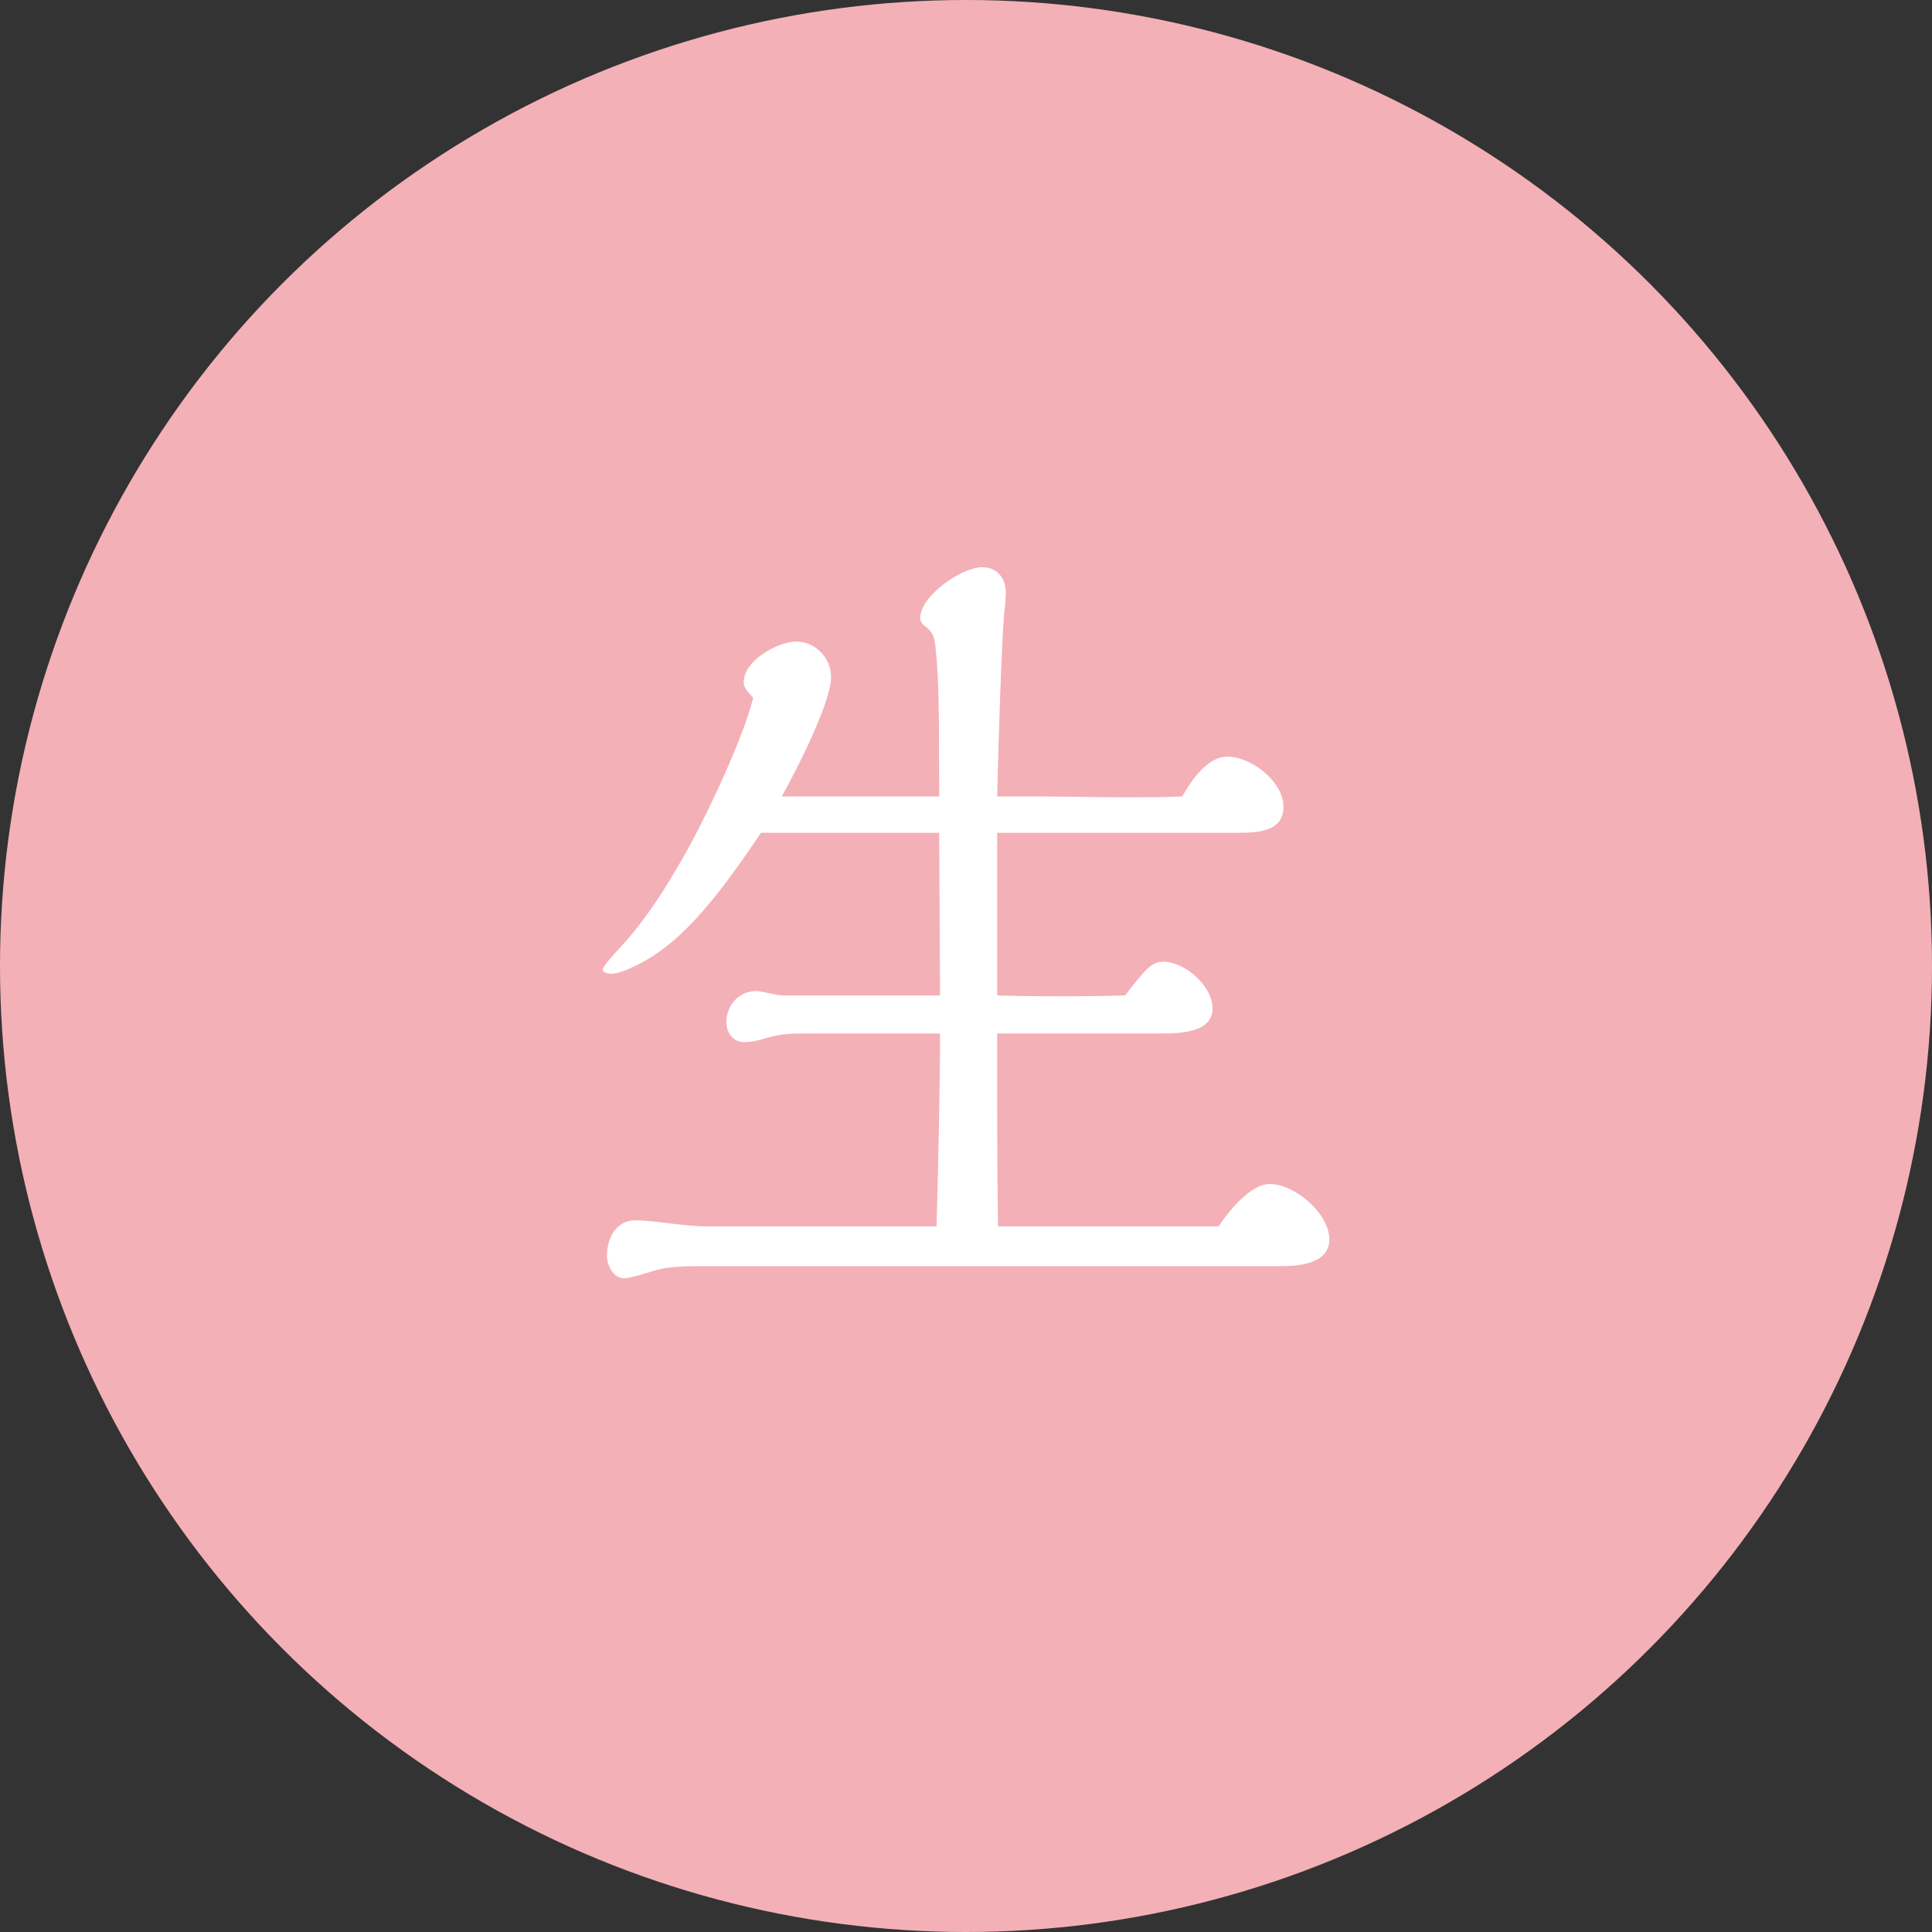
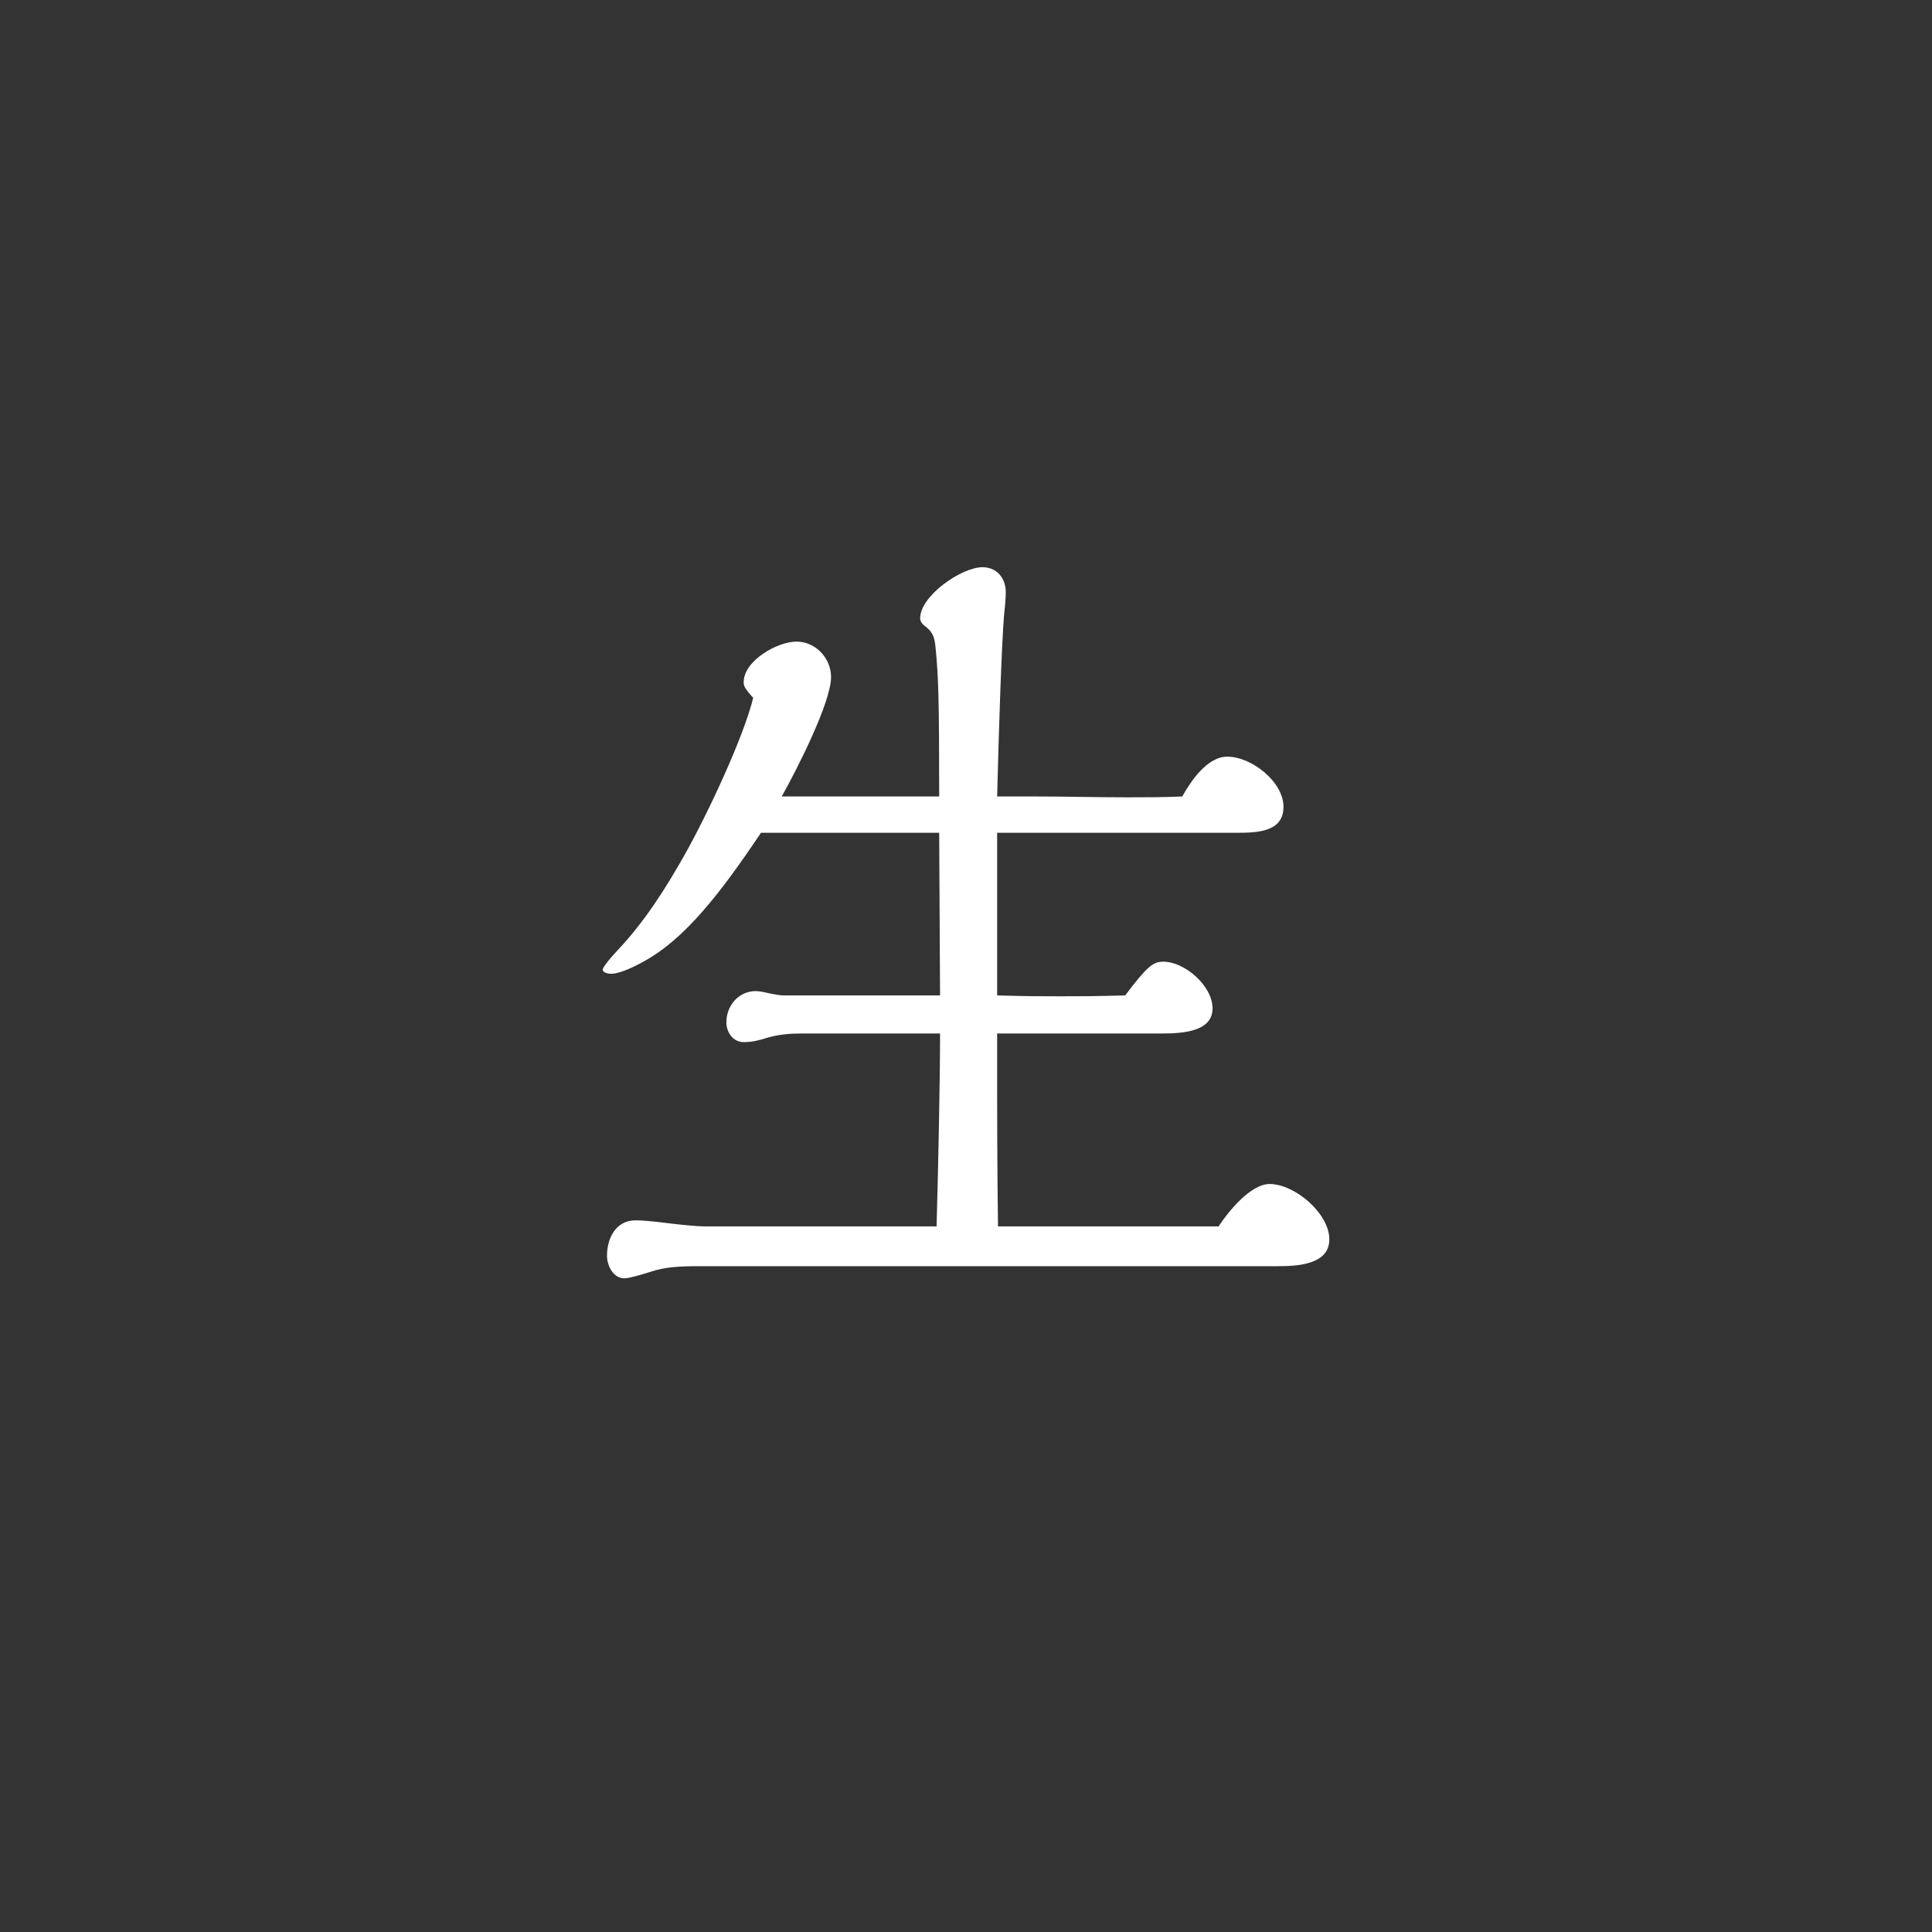
<svg xmlns="http://www.w3.org/2000/svg" id="b" data-name="レイヤー 2" width="134" height="134" viewBox="0 0 134 134">
  <rect x="0" y="0" width="134" height="134" fill="#333333" stroke="none" />
  <defs>
    <style>
      .d {
        fill: #fff;
      }

      .e {
        fill: #f4b0b7;
      }
    </style>
  </defs>
  <g id="c" data-name="レイヤー 1">
    <g>
-       <circle class="e" cx="67" cy="67" r="67" />
      <path class="d" d="M88.06,82.12c1.74,0,4.14,2.04,4.14,3.84s-2.34,1.86-3.6,1.86h-40.14c-1.32,0-2.34.06-3.24.36-.96.3-1.62.48-1.92.48-.78,0-1.2-.9-1.2-1.56,0-1.2.6-2.46,1.98-2.46.42,0,1.14.06,2.1.18s2.16.24,2.64.24h16.14c.12-4.44.24-10.02.24-13.38h-9.54c-.9,0-1.62.06-2.46.3-.54.18-1.08.3-1.62.3-.72,0-1.2-.66-1.2-1.38,0-1.14.84-2.16,2.04-2.16.18,0,.54.06.78.12.54.12.9.18,1.14.18h10.86l-.06-11.28h-12.36c-2.82,4.2-5.28,7.38-8.16,8.94-.96.54-1.8.84-2.22.84-.18,0-.6-.06-.6-.3,0-.06.18-.42,1.08-1.38,1.86-1.98,3.3-4.26,4.62-6.6,1.62-2.88,4.08-8.16,4.74-10.86-.6-.66-.66-.84-.66-1.08,0-1.5,2.34-2.82,3.66-2.82s2.4,1.14,2.4,2.46c0,1.74-2.34,6.36-3.42,8.28h10.92c0-6.84-.06-8.34-.24-10.2-.06-.66-.12-1.08-.6-1.5-.24-.18-.48-.36-.48-.66,0-1.56,2.88-3.54,4.32-3.54,1.02,0,1.62.78,1.62,1.74,0,.3-.06,1.08-.12,1.56-.18,2.28-.36,7.8-.48,12.6h2.58c2.16,0,4.26.06,6.42.06,1.26,0,2.58,0,3.84-.06.6-1.08,1.74-2.76,3.12-2.76,1.68,0,3.9,1.74,3.9,3.48s-1.8,1.8-3.24,1.8h-16.62v11.28c2.16.06,2.94.06,4.44.06s2.1,0,4.44-.06c1.5-1.98,1.92-2.34,2.64-2.34,1.5,0,3.42,1.68,3.42,3.24s-1.92,1.74-3.48,1.74h-11.46c0,6.42,0,8.94.06,13.38h15.3c.66-1.02,2.22-2.94,3.54-2.94Z" />
    </g>
  </g>
</svg>